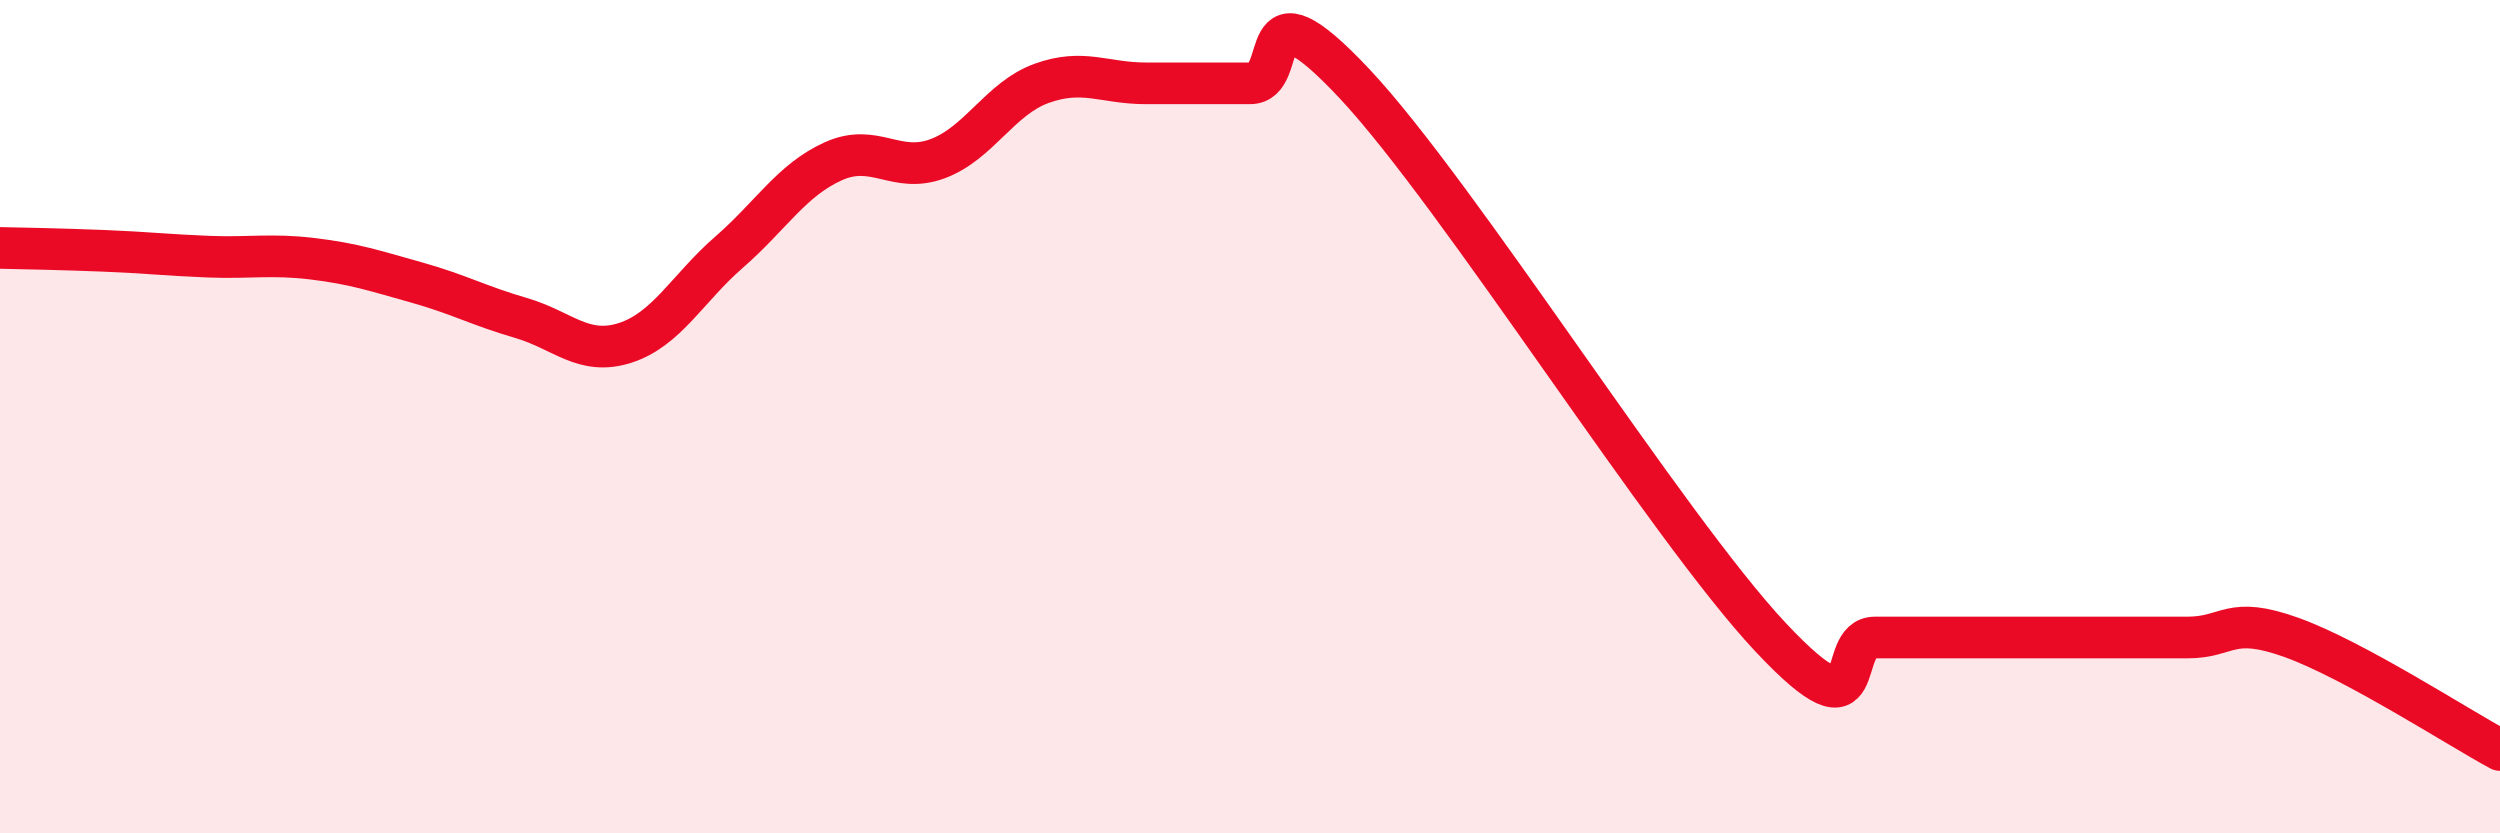
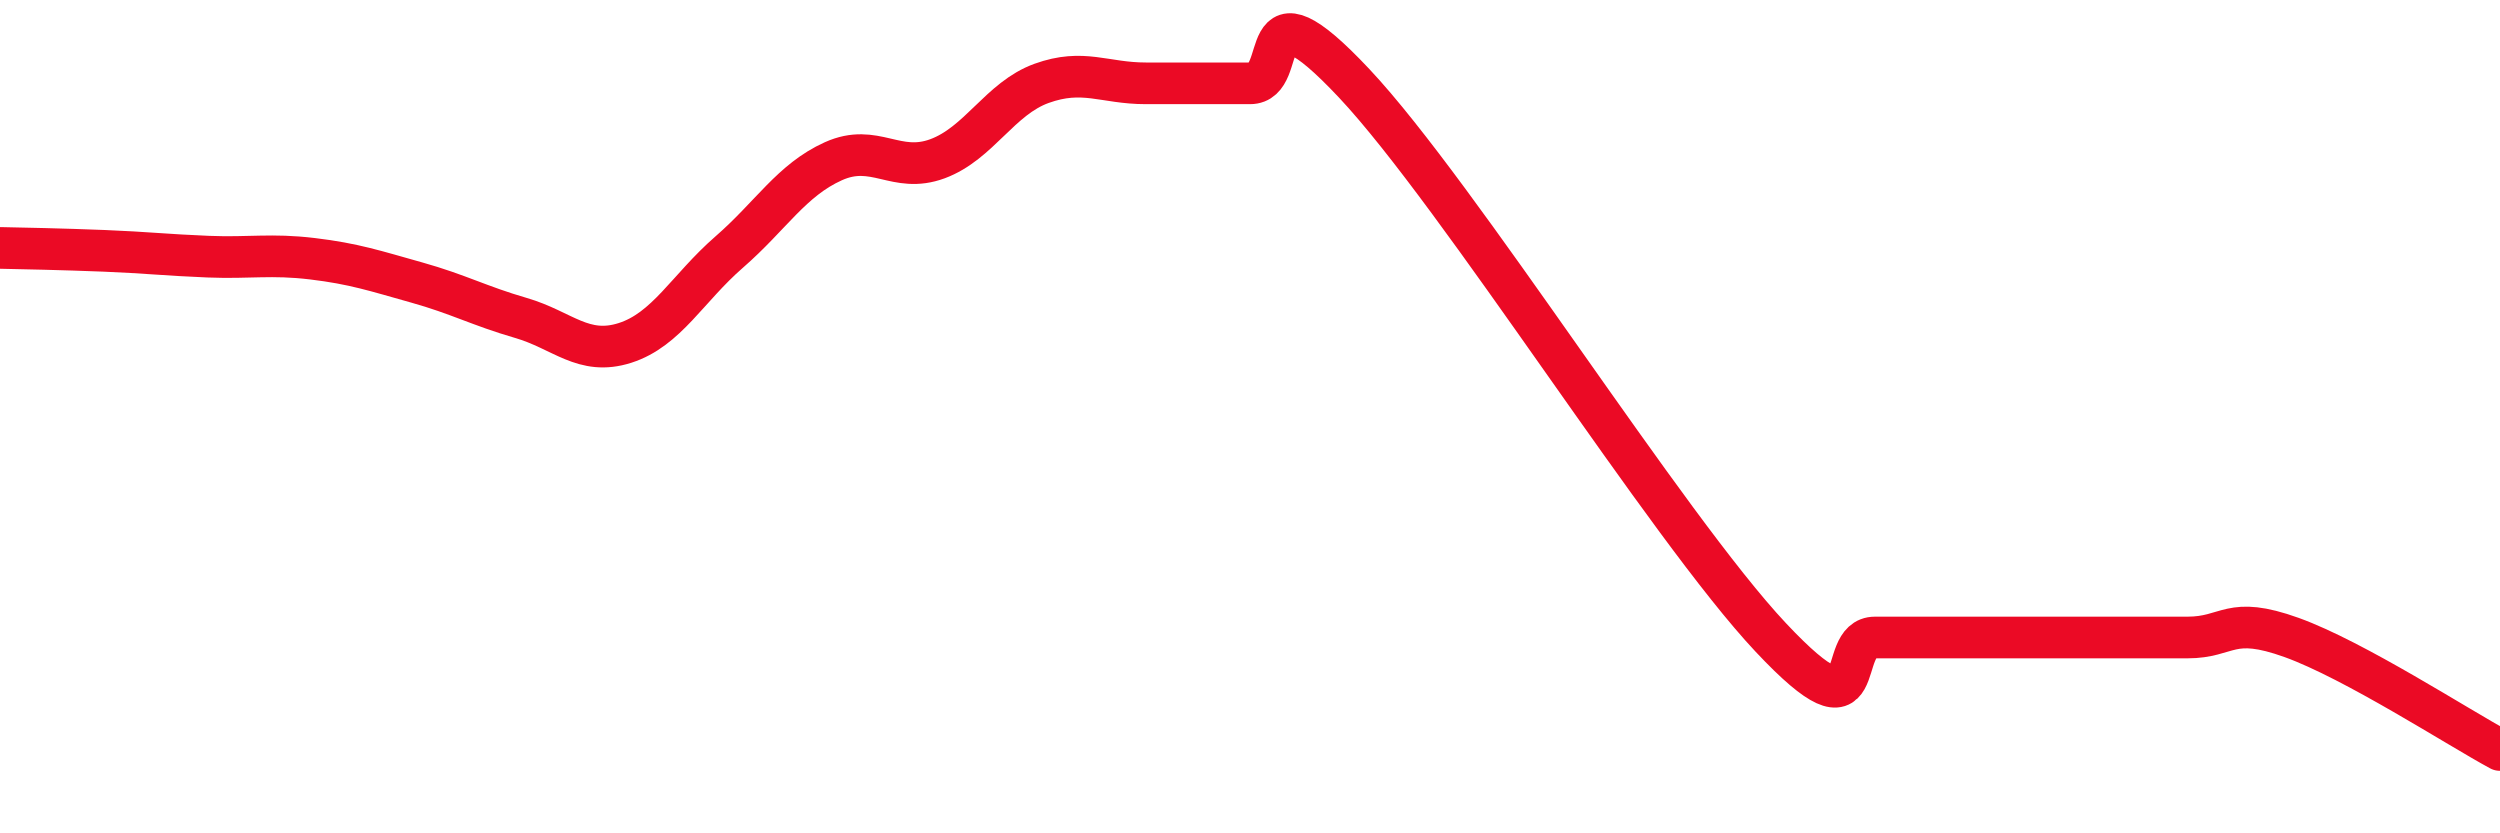
<svg xmlns="http://www.w3.org/2000/svg" width="60" height="20" viewBox="0 0 60 20">
-   <path d="M 0,5.95 C 0.5,5.96 1.5,5.98 2.5,6.02 C 3.5,6.06 4,6.12 5,6.16 C 6,6.2 6.5,6.09 7.5,6.21 C 8.5,6.33 9,6.5 10,6.78 C 11,7.06 11.5,7.34 12.5,7.63 C 13.5,7.92 14,8.55 15,8.23 C 16,7.91 16.5,6.92 17.5,6.05 C 18.5,5.18 19,4.32 20,3.87 C 21,3.42 21.5,4.18 22.5,3.81 C 23.5,3.44 24,2.36 25,2 C 26,1.64 26.5,2 27.5,2 C 28.5,2 29,2 30,2 C 31,2 30,-0.66 32.5,2 C 35,4.66 40,12.64 42.5,15.3 C 45,17.96 44,15.3 45,15.3 C 46,15.3 46.5,15.3 47.5,15.3 C 48.5,15.3 49,15.3 50,15.3 C 51,15.3 51.5,15.3 52.5,15.3 C 53.5,15.3 53.5,14.76 55,15.3 C 56.5,15.84 59,17.46 60,18L60 20L0 20Z" fill="#EB0A25" opacity="0.1" stroke-linecap="round" stroke-linejoin="round" />
  <path d="M 0,5.95 C 0.5,5.96 1.5,5.98 2.5,6.02 C 3.5,6.06 4,6.12 5,6.16 C 6,6.2 6.5,6.09 7.5,6.21 C 8.5,6.33 9,6.5 10,6.78 C 11,7.06 11.5,7.34 12.5,7.63 C 13.5,7.92 14,8.55 15,8.23 C 16,7.91 16.5,6.92 17.5,6.05 C 18.5,5.18 19,4.32 20,3.87 C 21,3.42 21.5,4.18 22.5,3.81 C 23.5,3.44 24,2.36 25,2 C 26,1.64 26.5,2 27.5,2 C 28.5,2 29,2 30,2 C 31,2 30,-0.66 32.5,2 C 35,4.66 40,12.64 42.5,15.3 C 45,17.96 44,15.3 45,15.3 C 46,15.3 46.5,15.3 47.5,15.3 C 48.5,15.3 49,15.3 50,15.3 C 51,15.3 51.5,15.3 52.5,15.3 C 53.5,15.3 53.5,14.76 55,15.3 C 56.5,15.84 59,17.46 60,18" stroke="#EB0A25" stroke-width="1" fill="none" stroke-linecap="round" stroke-linejoin="round" />
</svg>